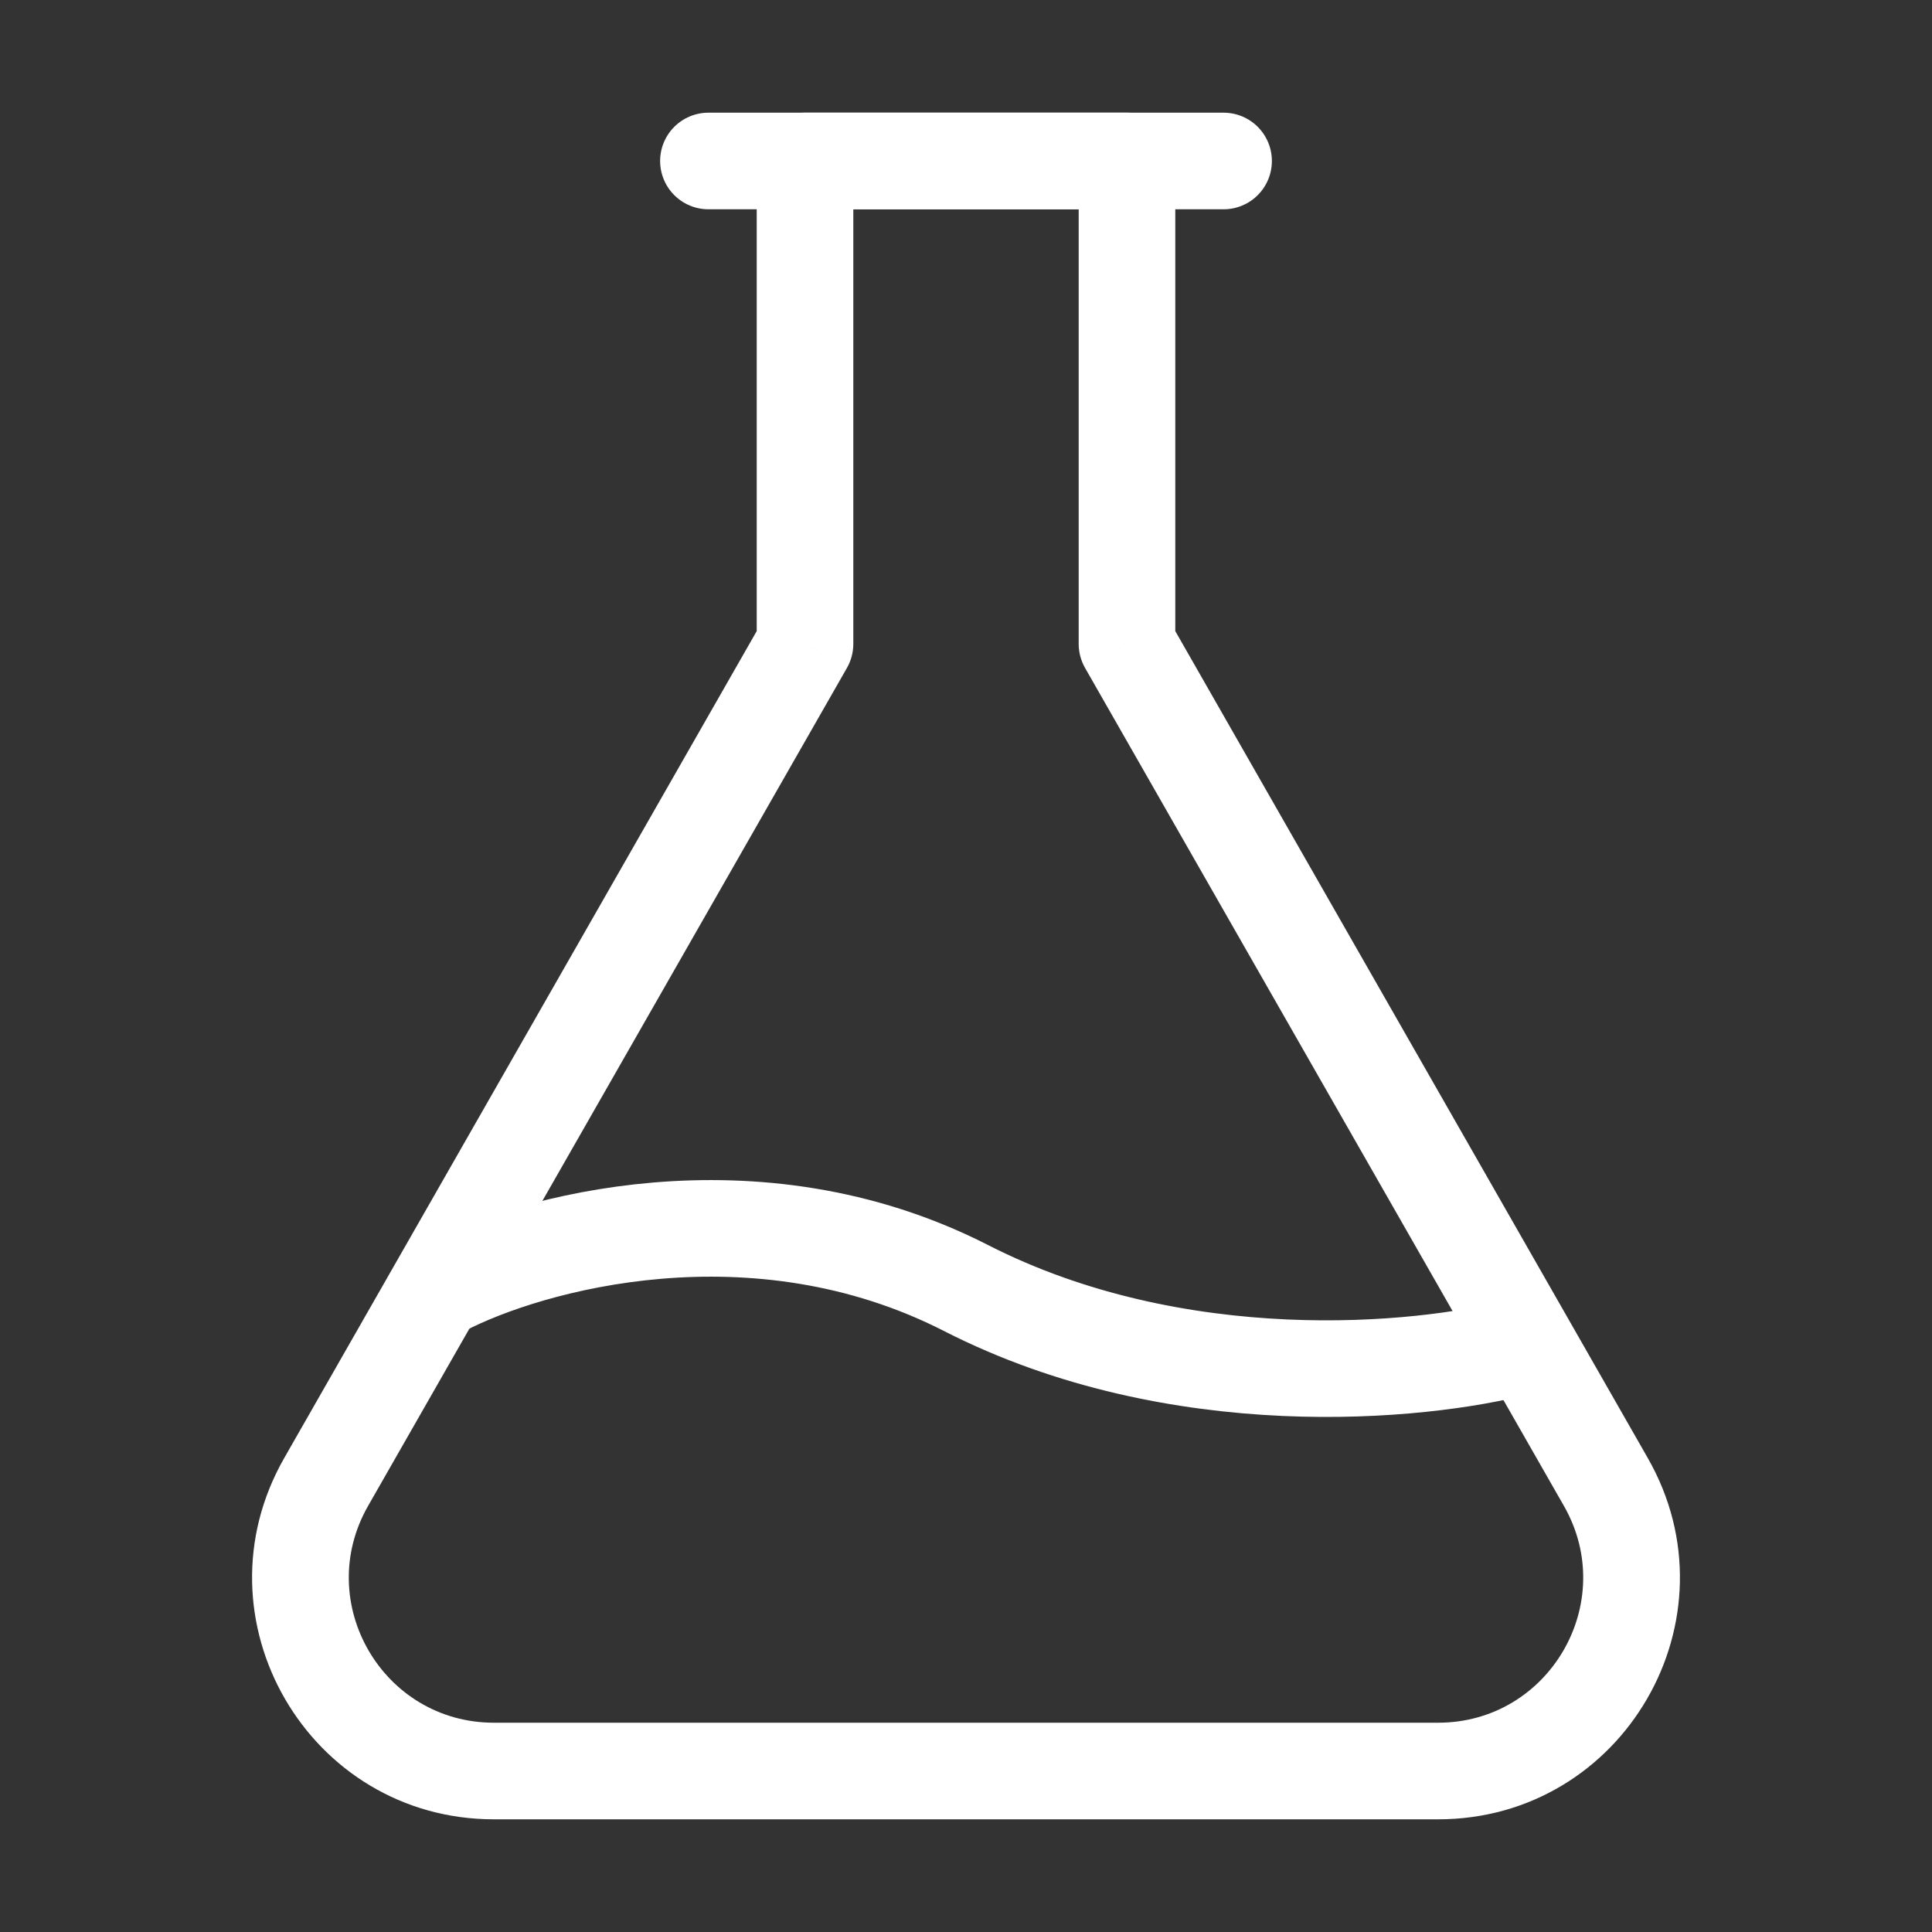
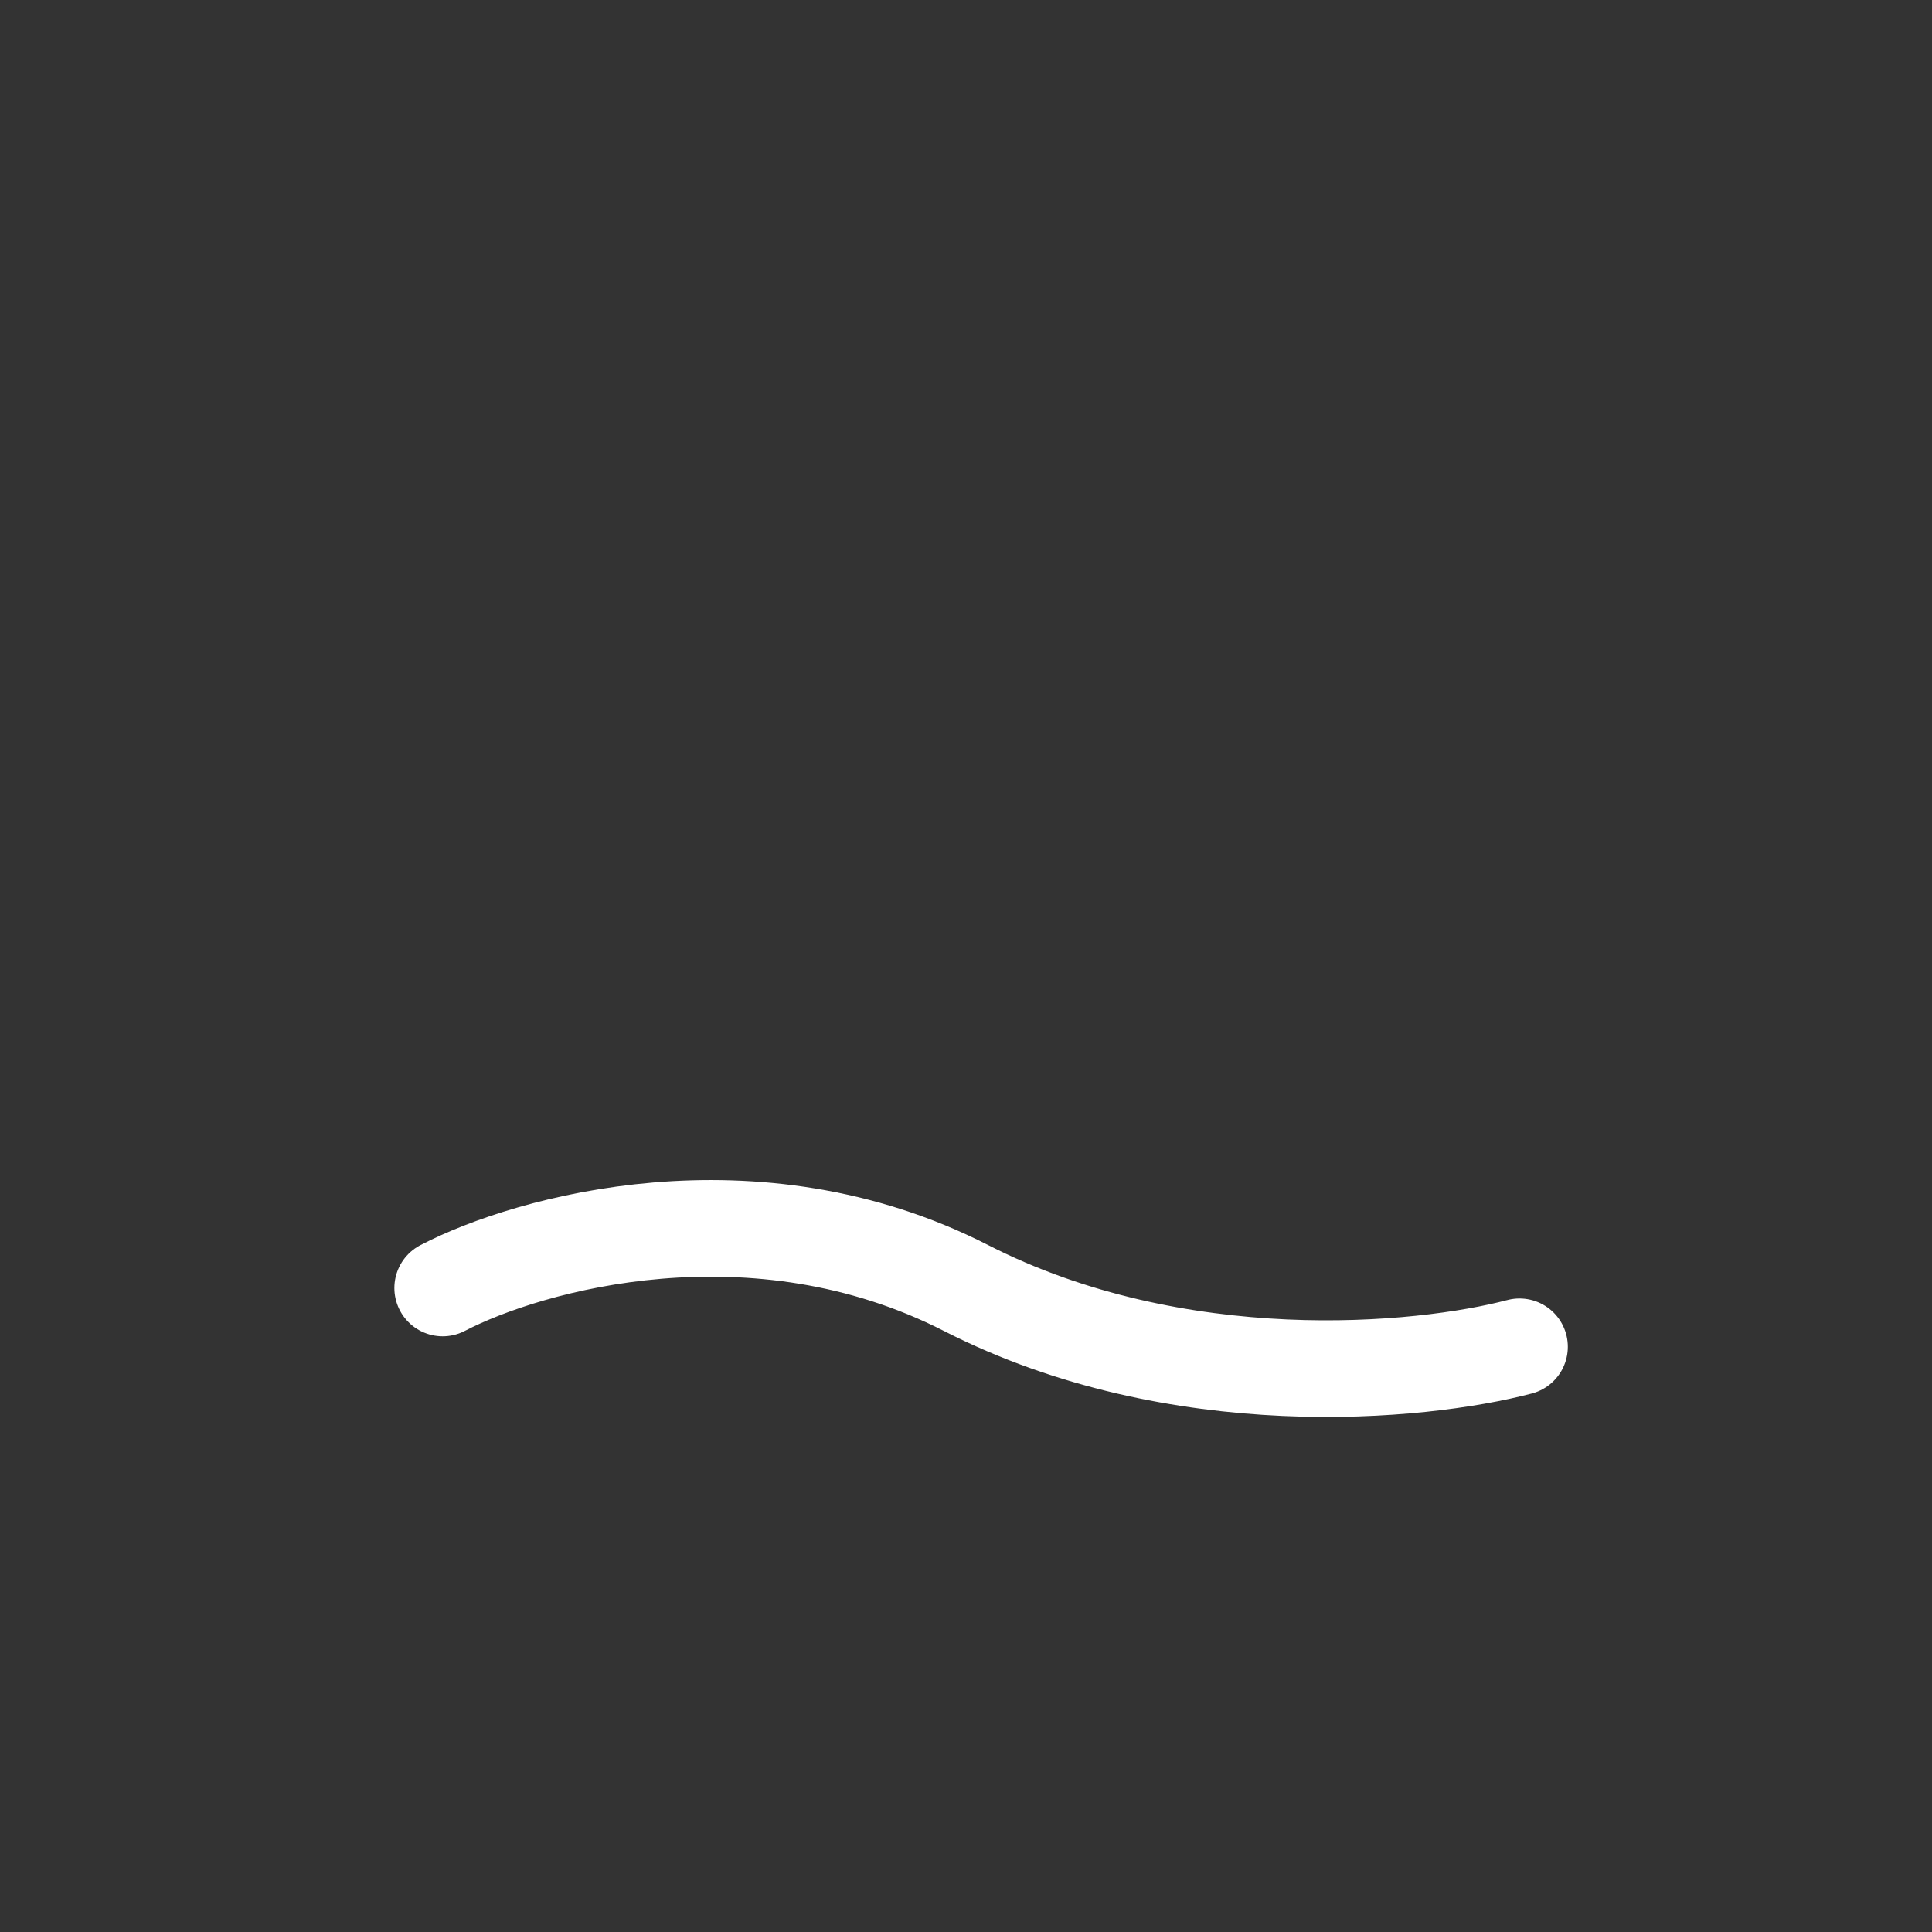
<svg xmlns="http://www.w3.org/2000/svg" width="40" height="40" viewBox="0 0 40 40" fill="none">
  <rect x="0" y="0" width="40" height="40" fill="#333333" stroke="none" />
-   <path d="M16.667 3.333V2.333C16.114 2.333 15.667 2.781 15.667 3.333H16.667ZM23.333 3.333H24.333C24.333 2.781 23.886 2.333 23.333 2.333V3.333ZM16.667 13.333L17.535 13.829C17.621 13.678 17.667 13.507 17.667 13.333H16.667ZM6.753 30.682L5.885 30.186L5.885 30.186L6.753 30.682ZM33.247 30.682L34.115 30.186L34.115 30.186L33.247 30.682ZM23.333 13.333H22.333C22.333 13.507 22.379 13.678 22.465 13.829L23.333 13.333ZM16.667 4.333H23.333V2.333H16.667V4.333ZM17.667 13.333V3.333H15.667V13.333H17.667ZM7.621 31.178L17.535 13.829L15.798 12.837L5.885 30.186L7.621 31.178ZM10.226 35.667C7.923 35.667 6.478 33.178 7.621 31.178L5.885 30.186C3.98 33.519 6.387 37.667 10.226 37.667V35.667ZM29.774 35.667H10.226V37.667H29.774V35.667ZM32.379 31.178C33.522 33.178 32.077 35.667 29.774 35.667V37.667C33.613 37.667 36.02 33.519 34.115 30.186L32.379 31.178ZM22.465 13.829L32.379 31.178L34.115 30.186L24.202 12.837L22.465 13.829ZM22.333 3.333V13.333H24.333V3.333H22.333Z" fill="white" />
-   <path d="M14.667 3.333H25.333" stroke="white" stroke-width="2" stroke-linecap="round" stroke-linejoin="round" />
  <path d="M9.165 26.667C10.954 25.735 15.624 24.431 20 26.667C24.376 28.902 29.397 28.426 31.46 27.884" stroke="white" stroke-width="2" stroke-linecap="round" stroke-linejoin="round" />
</svg>